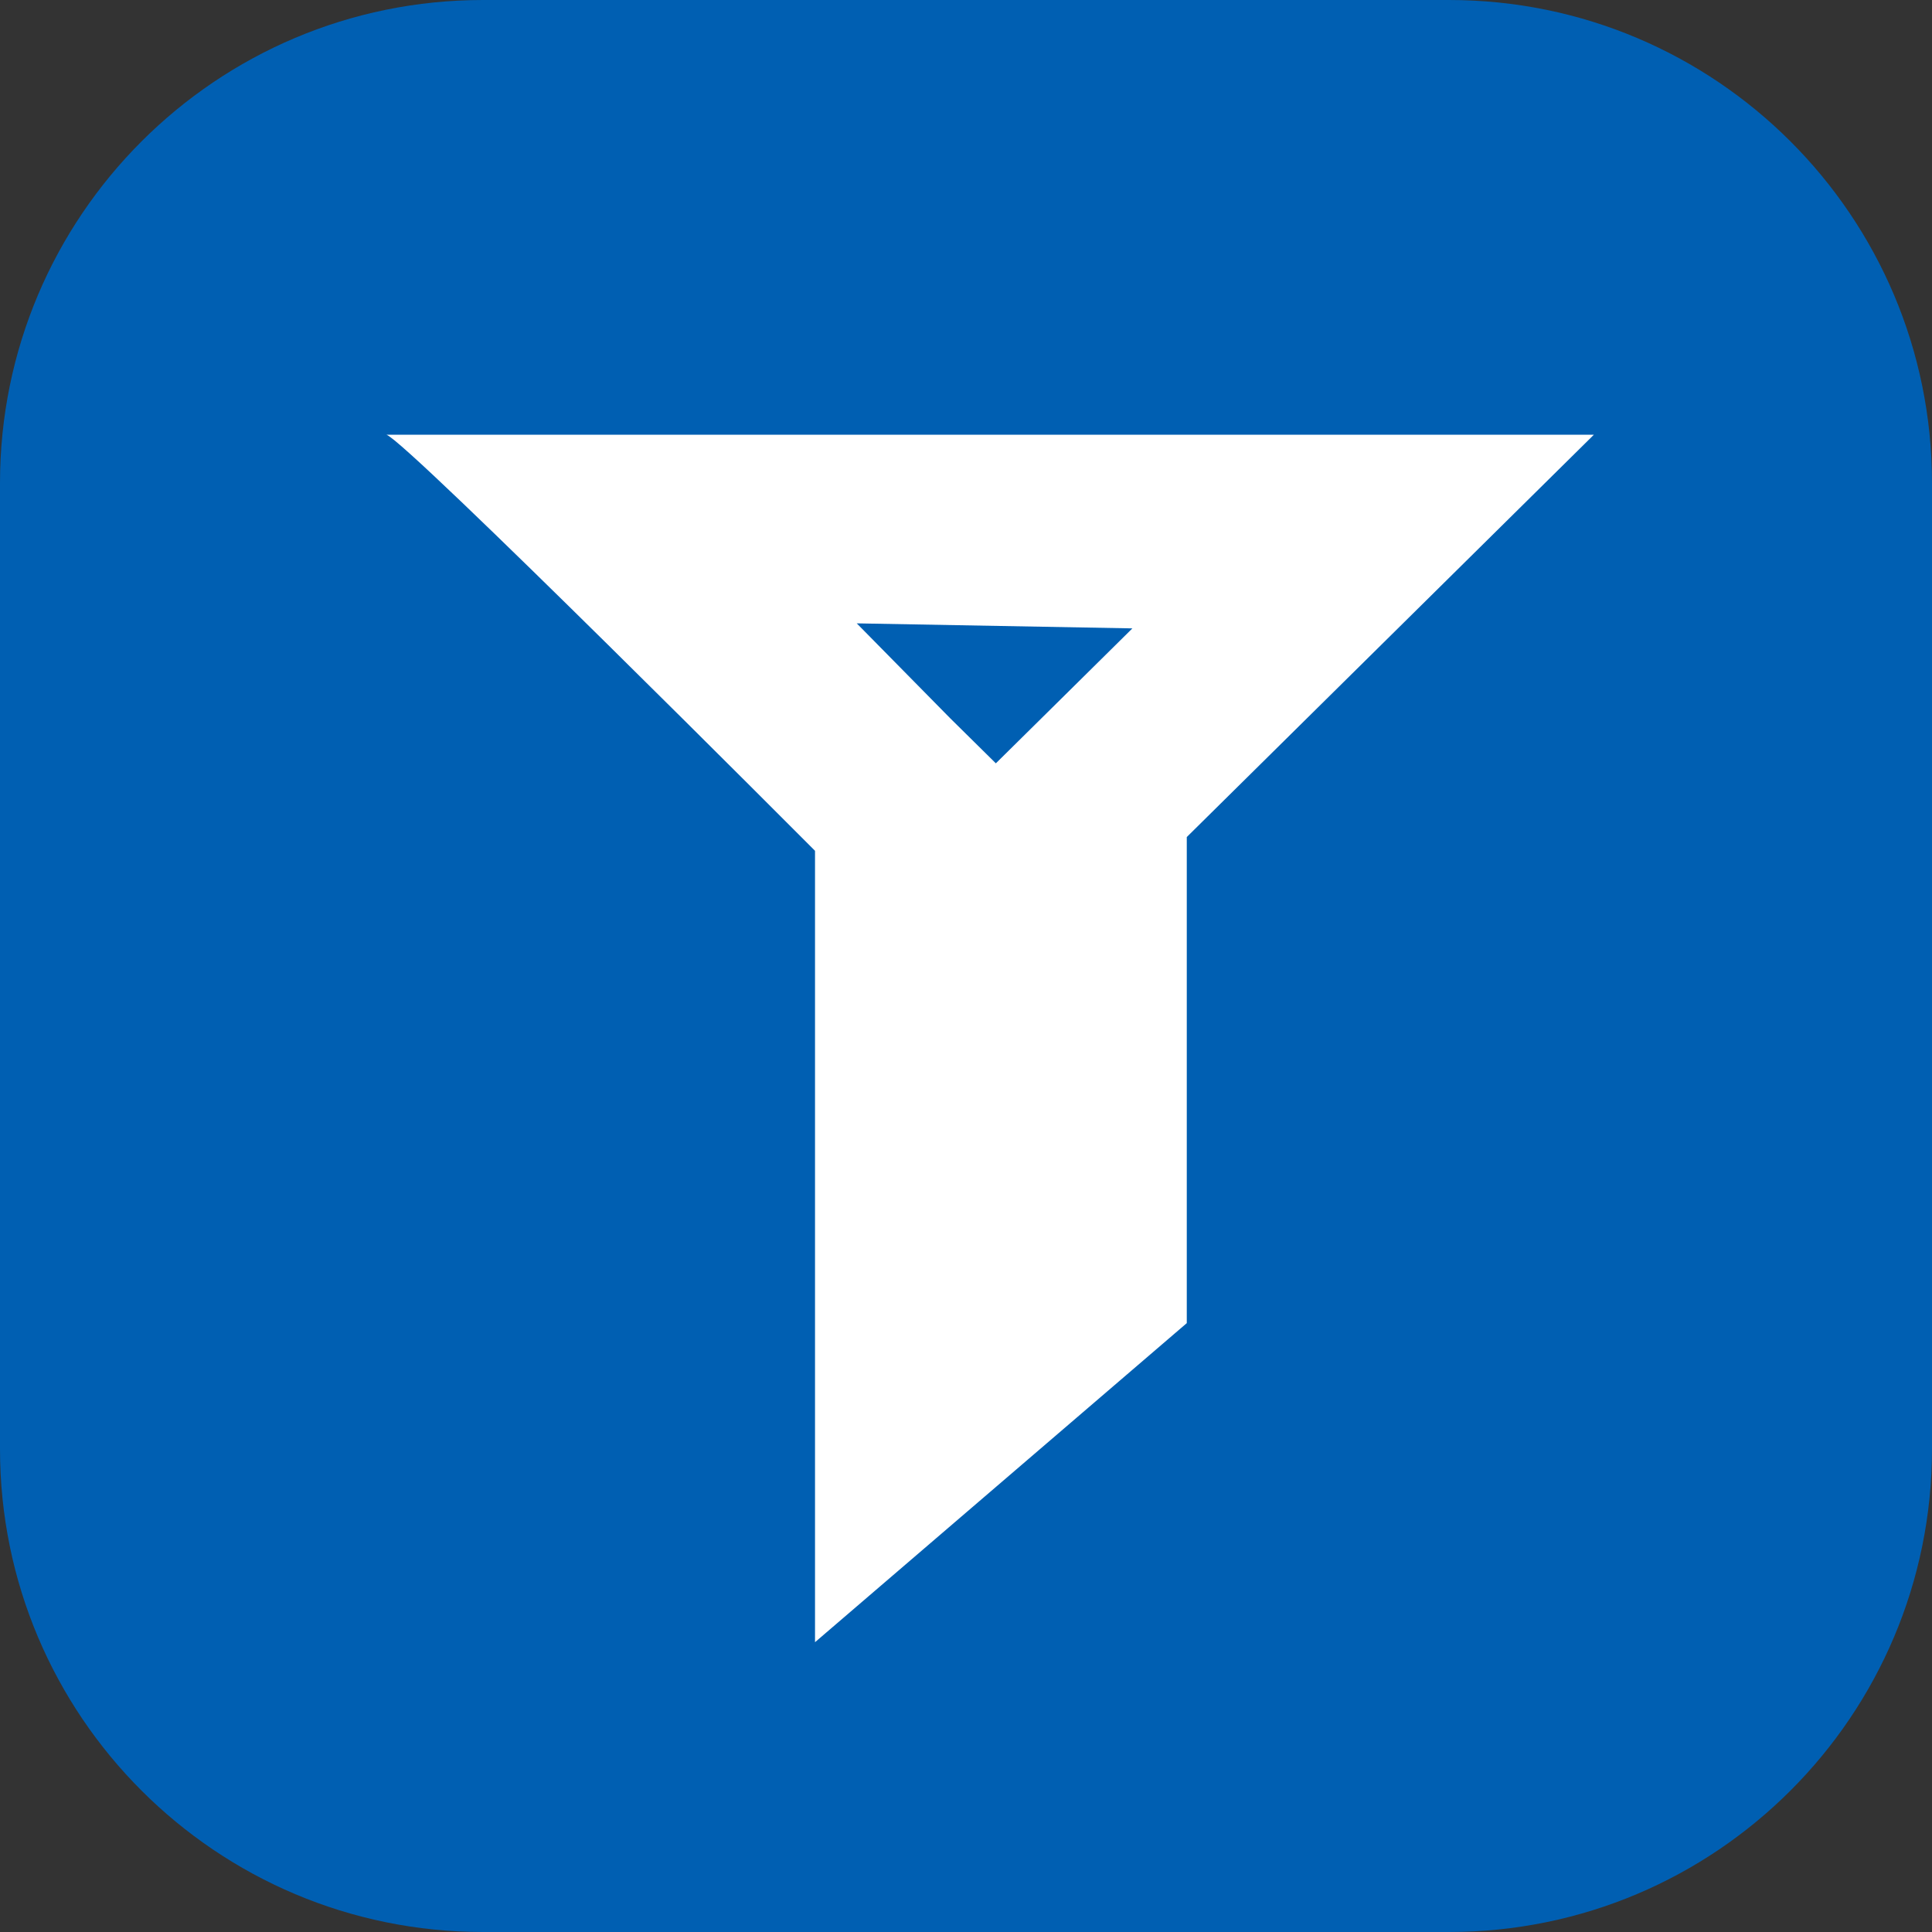
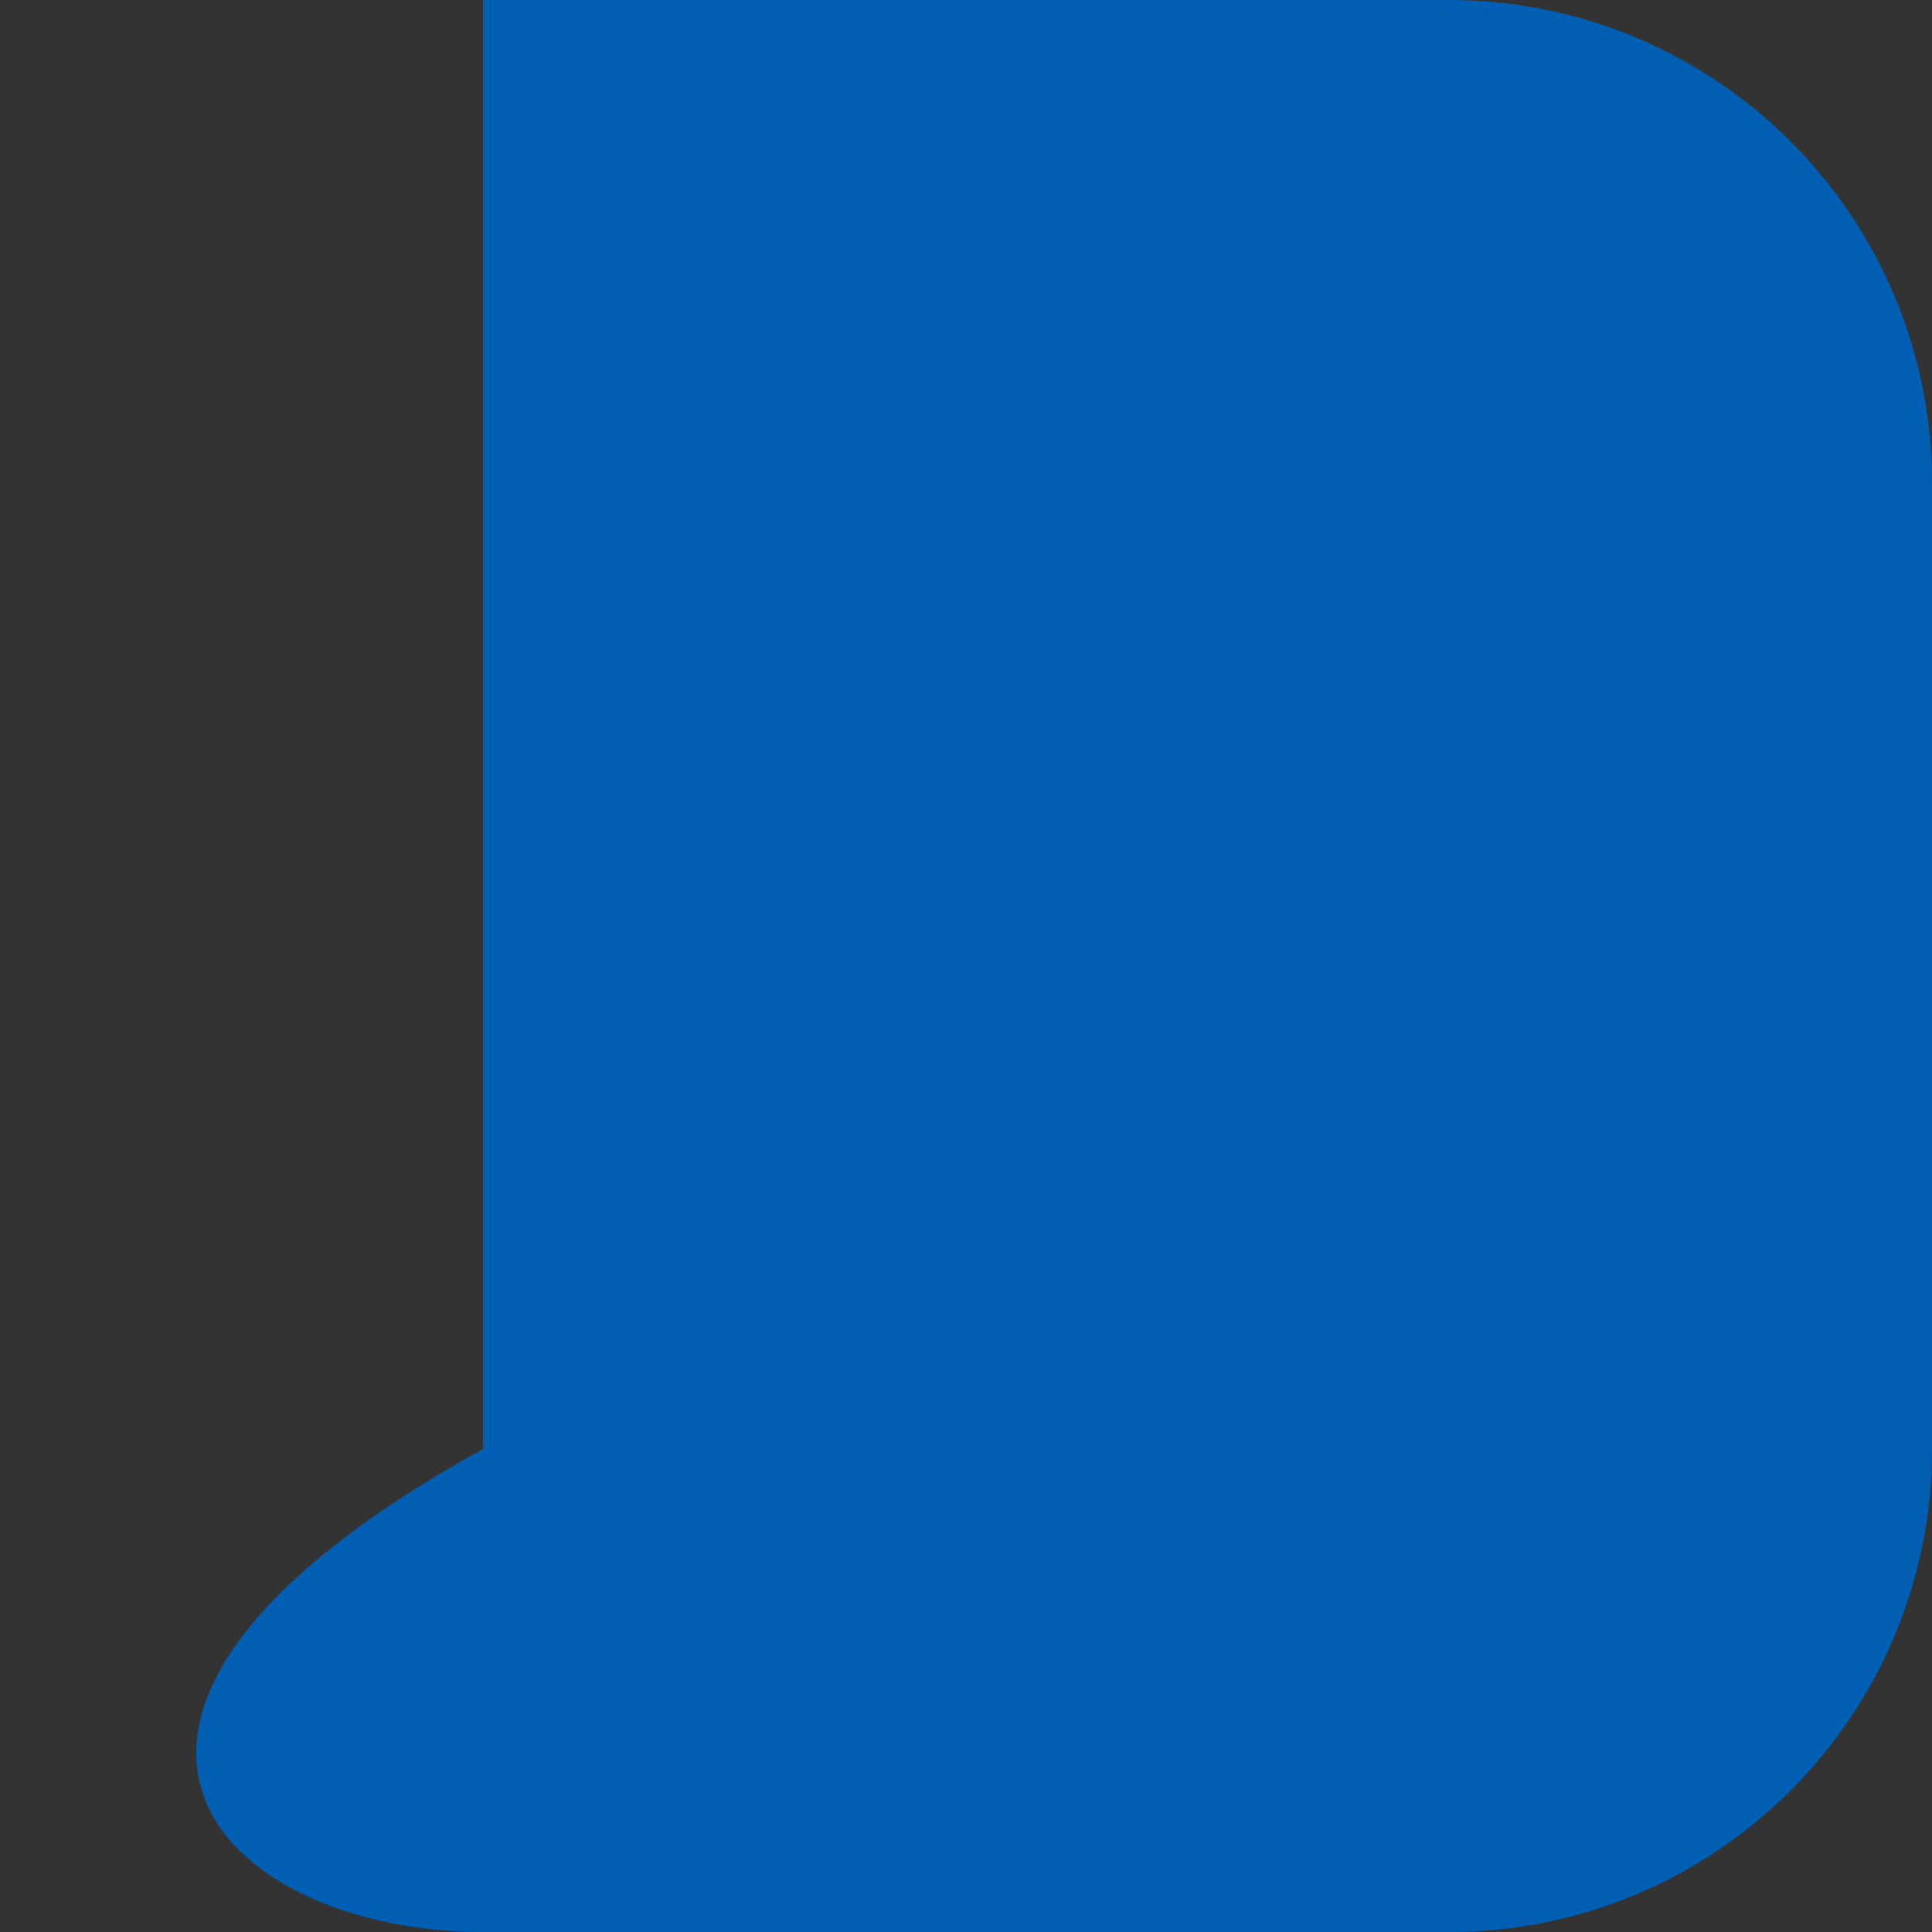
<svg xmlns="http://www.w3.org/2000/svg" width="40" height="40" viewBox="0 0 40 40" fill="none">
  <rect x="0" y="0" width="40" height="40" fill="#333333" stroke="none" />
-   <path d="M30 0H10C4.477 0 0 4.477 0 10V30C0 35.523 4.477 40 10 40H30C35.523 40 40 35.523 40 30V10C40 4.477 35.523 0 30 0Z" fill="#005FB2" />
-   <path d="M23.445 13.01L21.77 14.666L20.618 15.804L19.675 14.873L17.738 12.906L23.445 13.01ZM33 9H8C8.419 9.129 16.874 17.615 16.874 17.615V34L24.571 27.394V17.33L33 9Z" fill="white" />
+   <path d="M30 0H10V30C0 35.523 4.477 40 10 40H30C35.523 40 40 35.523 40 30V10C40 4.477 35.523 0 30 0Z" fill="#005FB2" />
</svg>